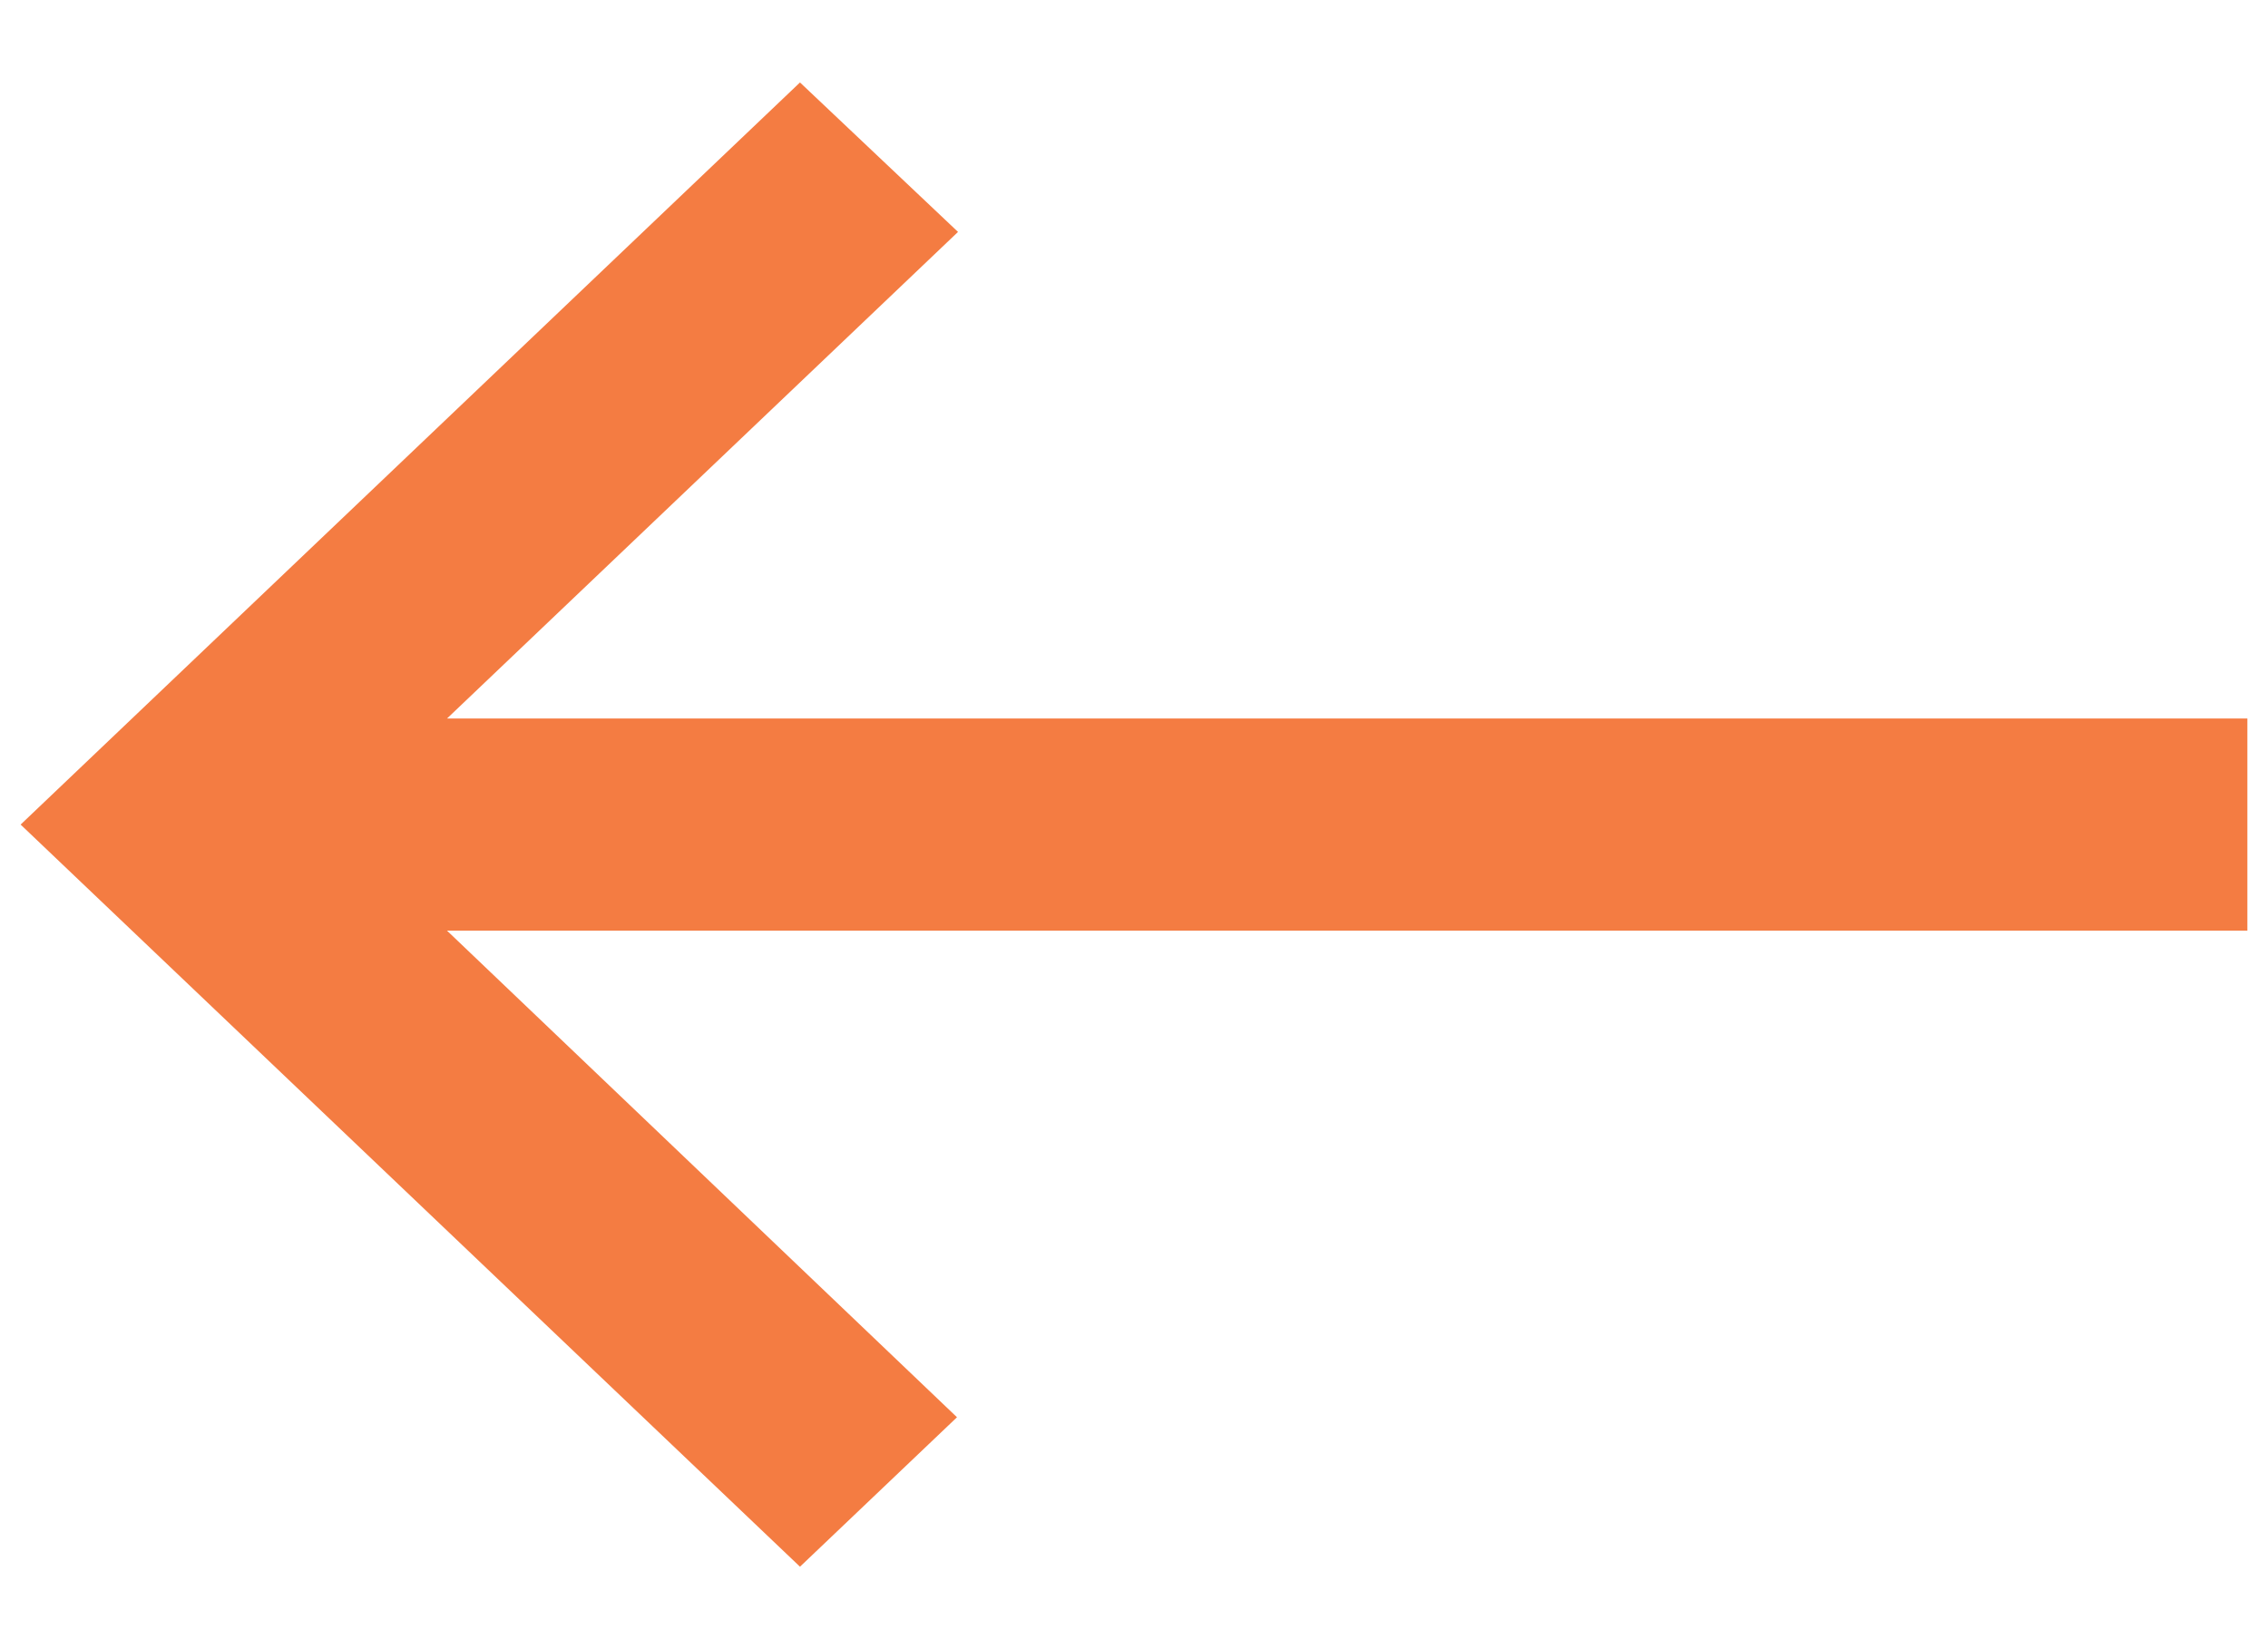
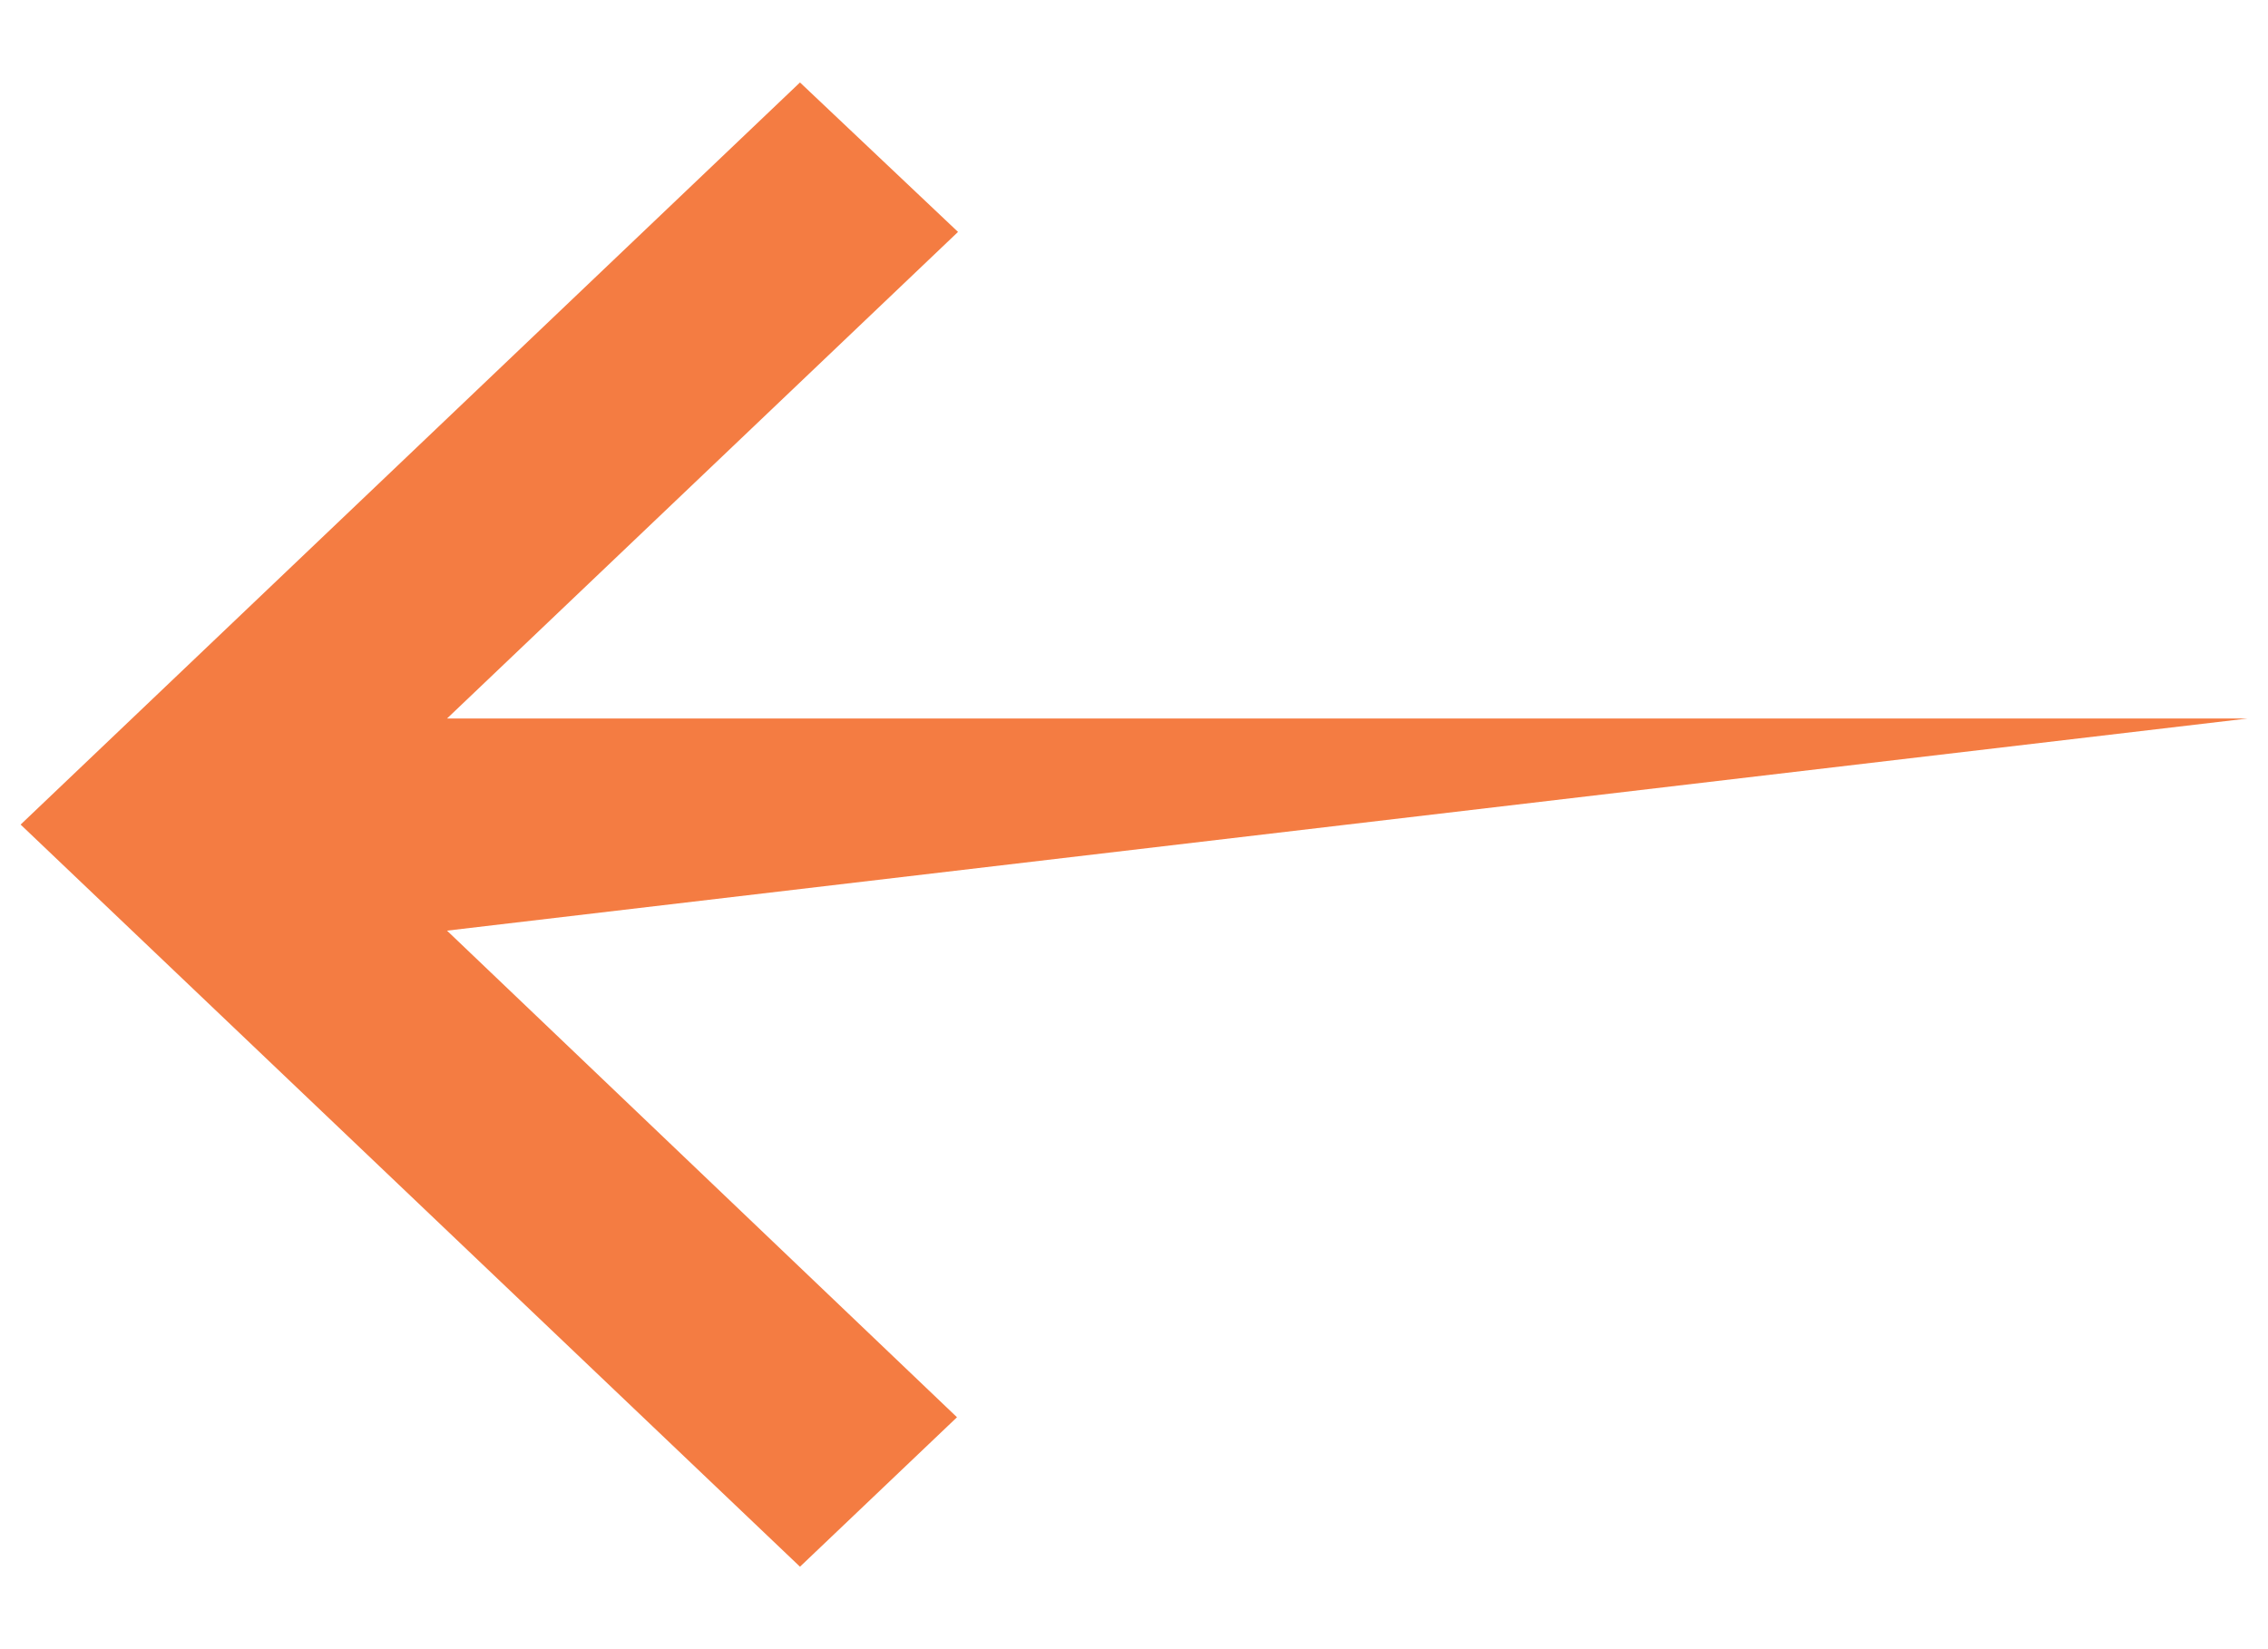
<svg xmlns="http://www.w3.org/2000/svg" width="22" height="16" viewBox="0 0 22 16" fill="none">
-   <path d="M7.76 15.2L9.283 13.75L4.336 9.029L21.8 9.029L21.8 6.971L4.336 6.971L9.293 2.25L7.76 0.8L0.2 8L7.76 15.2Z" fill="#f47c42" />
+   <path d="M7.76 15.2L9.283 13.75L4.336 9.029L21.8 6.971L4.336 6.971L9.293 2.25L7.76 0.8L0.2 8L7.76 15.2Z" fill="#f47c42" />
</svg>